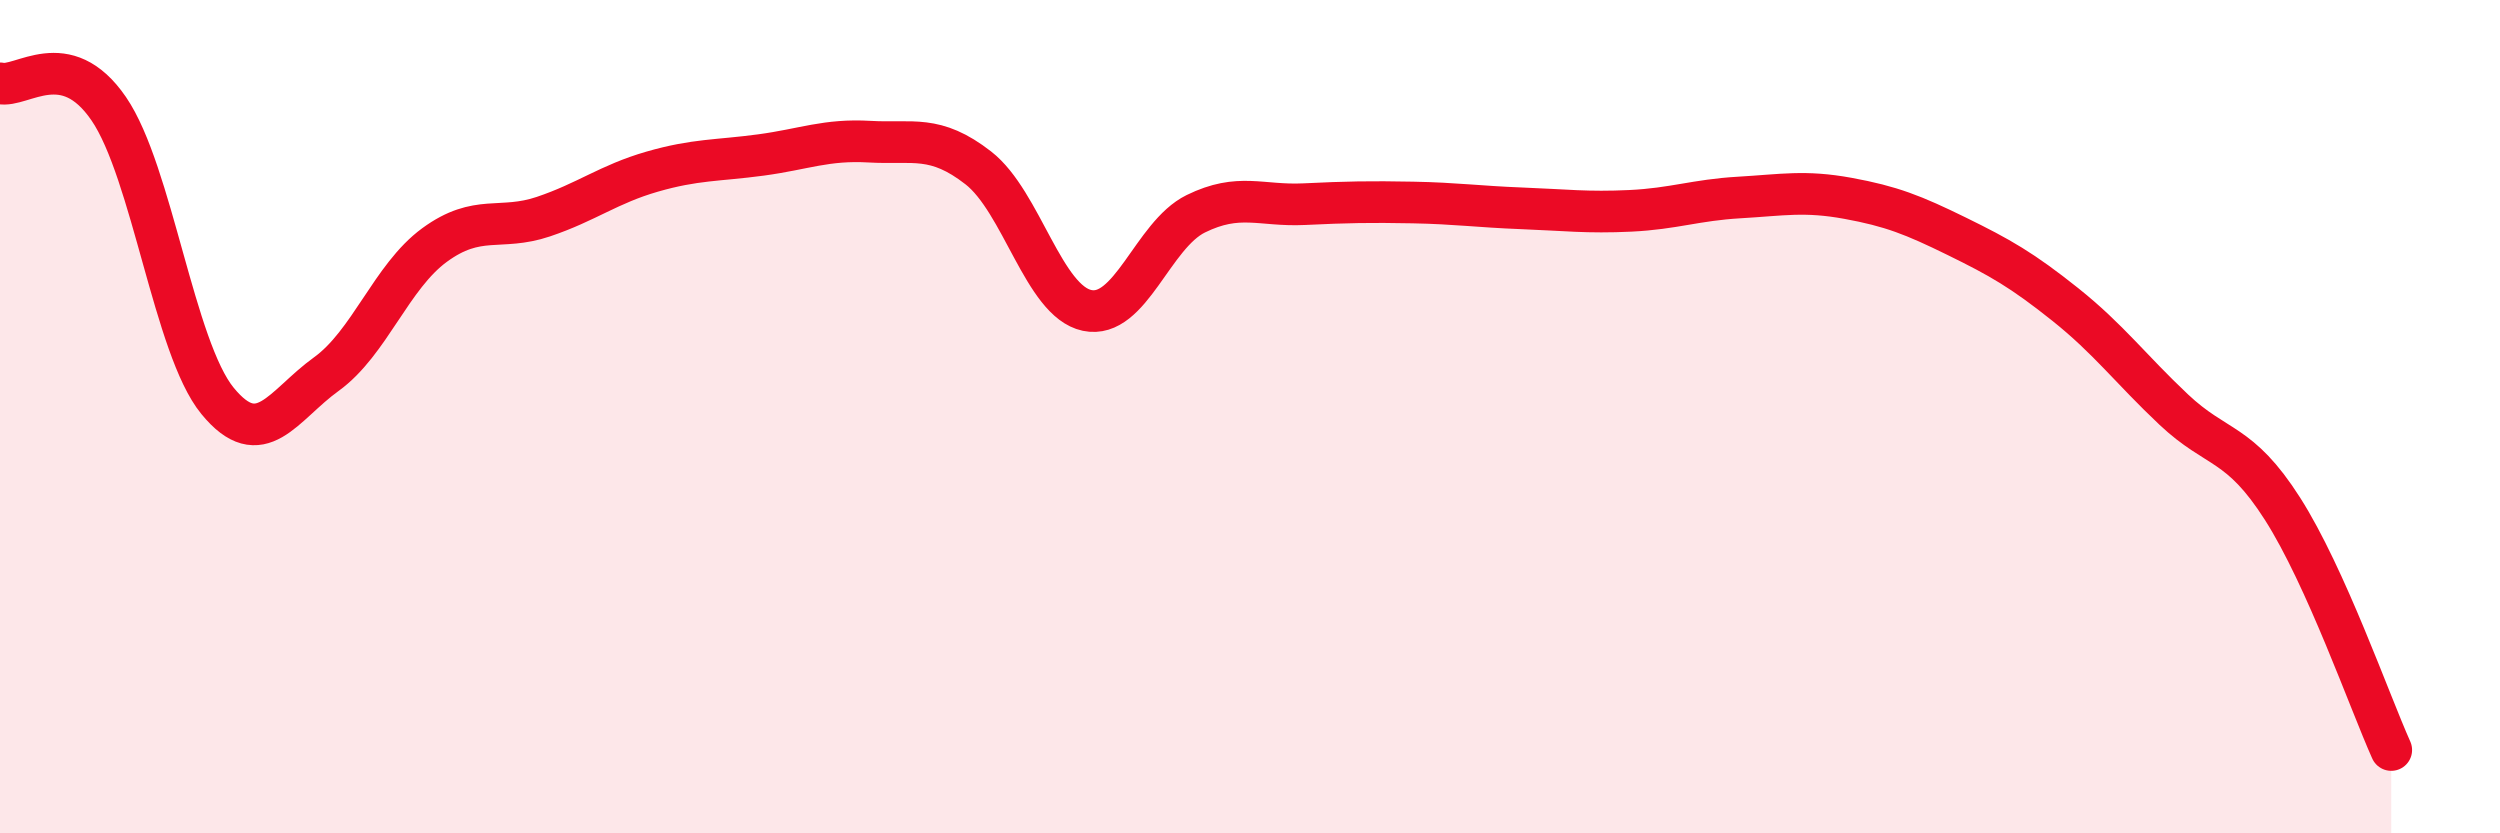
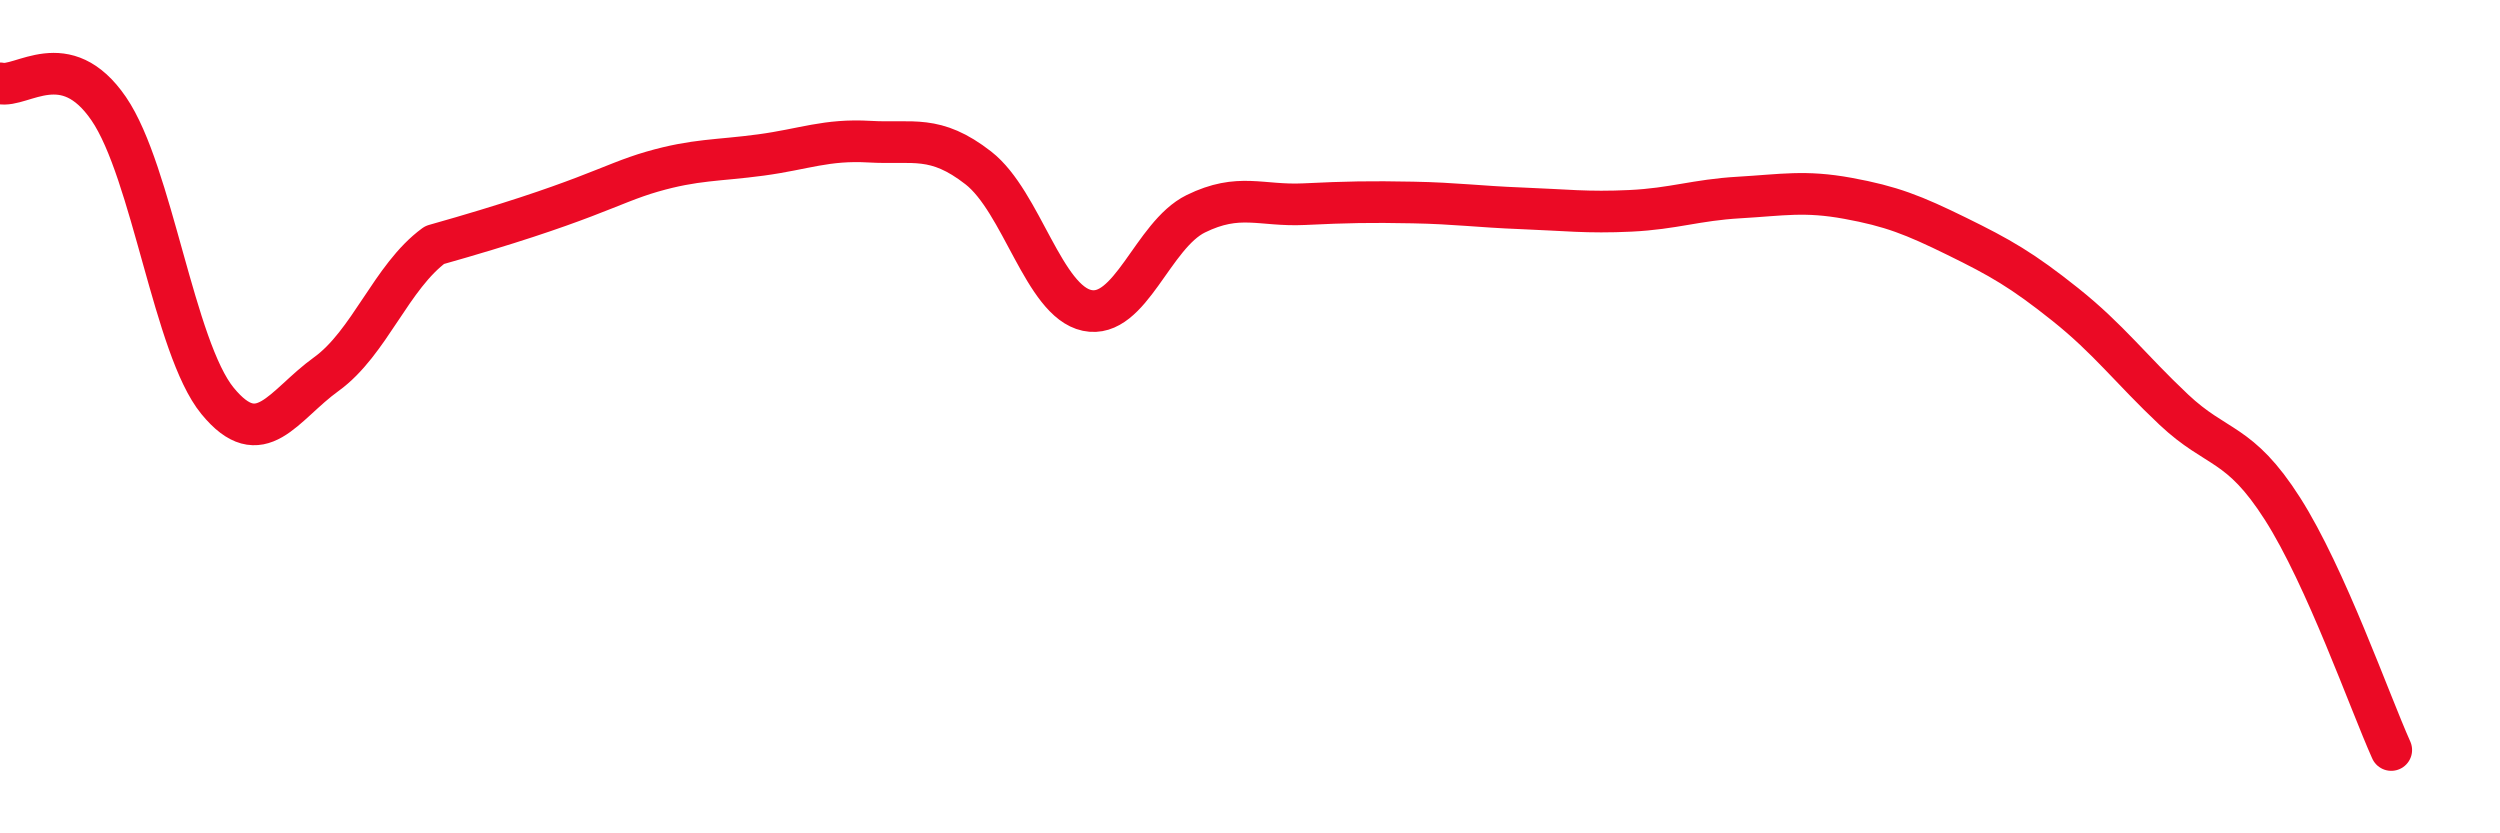
<svg xmlns="http://www.w3.org/2000/svg" width="60" height="20" viewBox="0 0 60 20">
-   <path d="M 0,2 C 0.52,2.12 1.57,1.09 2.61,2.61 C 3.65,4.13 4.18,8.35 5.22,9.62 C 6.26,10.89 6.79,9.73 7.83,8.98 C 8.87,8.23 9.39,6.64 10.43,5.88 C 11.47,5.12 12,5.55 13.04,5.2 C 14.08,4.85 14.61,4.42 15.65,4.12 C 16.69,3.82 17.22,3.86 18.26,3.72 C 19.3,3.58 19.83,3.34 20.87,3.4 C 21.91,3.46 22.44,3.22 23.48,4.03 C 24.52,4.84 25.05,7.23 26.09,7.45 C 27.13,7.67 27.66,5.64 28.7,5.13 C 29.74,4.62 30.26,4.95 31.3,4.9 C 32.34,4.85 32.87,4.84 33.91,4.86 C 34.95,4.88 35.48,4.96 36.52,5 C 37.56,5.04 38.09,5.11 39.13,5.06 C 40.17,5.01 40.7,4.8 41.74,4.74 C 42.78,4.68 43.31,4.57 44.35,4.76 C 45.39,4.95 45.92,5.16 46.96,5.67 C 48,6.18 48.53,6.48 49.57,7.31 C 50.61,8.14 51.13,8.85 52.17,9.83 C 53.21,10.81 53.74,10.58 54.78,12.21 C 55.82,13.84 56.87,16.84 57.39,18L57.39 20L0 20Z" fill="#EB0A25" opacity="0.1" stroke-linecap="round" stroke-linejoin="round" />
-   <path d="M 0,2 C 0.52,2.12 1.57,1.09 2.61,2.61 C 3.65,4.13 4.18,8.35 5.22,9.62 C 6.26,10.89 6.79,9.73 7.83,8.98 C 8.87,8.23 9.39,6.64 10.43,5.88 C 11.47,5.12 12,5.55 13.04,5.2 C 14.08,4.85 14.61,4.42 15.65,4.12 C 16.69,3.82 17.22,3.86 18.26,3.72 C 19.3,3.58 19.83,3.34 20.87,3.4 C 21.91,3.46 22.44,3.22 23.48,4.03 C 24.52,4.84 25.05,7.23 26.09,7.45 C 27.13,7.67 27.66,5.64 28.7,5.13 C 29.74,4.62 30.26,4.95 31.3,4.9 C 32.34,4.85 32.87,4.84 33.91,4.86 C 34.95,4.88 35.48,4.96 36.52,5 C 37.56,5.04 38.09,5.11 39.13,5.06 C 40.17,5.01 40.7,4.8 41.74,4.74 C 42.78,4.68 43.31,4.57 44.35,4.76 C 45.39,4.95 45.92,5.16 46.96,5.67 C 48,6.18 48.53,6.48 49.57,7.31 C 50.61,8.14 51.13,8.85 52.17,9.83 C 53.21,10.81 53.74,10.58 54.78,12.21 C 55.82,13.84 56.87,16.84 57.39,18" stroke="#EB0A25" stroke-width="1" fill="none" stroke-linecap="round" stroke-linejoin="round" />
+   <path d="M 0,2 C 0.52,2.12 1.57,1.09 2.61,2.61 C 3.65,4.13 4.18,8.35 5.22,9.62 C 6.26,10.89 6.79,9.73 7.83,8.98 C 8.87,8.23 9.39,6.64 10.43,5.88 C 14.08,4.85 14.61,4.42 15.65,4.12 C 16.69,3.82 17.22,3.86 18.26,3.72 C 19.3,3.58 19.83,3.34 20.87,3.4 C 21.91,3.46 22.44,3.22 23.48,4.03 C 24.52,4.84 25.05,7.23 26.09,7.45 C 27.13,7.67 27.66,5.64 28.7,5.13 C 29.74,4.62 30.26,4.95 31.3,4.9 C 32.34,4.85 32.87,4.84 33.91,4.86 C 34.95,4.88 35.48,4.96 36.52,5 C 37.56,5.04 38.09,5.11 39.13,5.06 C 40.17,5.01 40.7,4.8 41.74,4.74 C 42.78,4.68 43.31,4.57 44.35,4.76 C 45.39,4.95 45.92,5.16 46.96,5.67 C 48,6.18 48.53,6.48 49.57,7.31 C 50.61,8.14 51.13,8.85 52.17,9.83 C 53.21,10.81 53.74,10.58 54.78,12.21 C 55.82,13.84 56.87,16.84 57.39,18" stroke="#EB0A25" stroke-width="1" fill="none" stroke-linecap="round" stroke-linejoin="round" />
</svg>